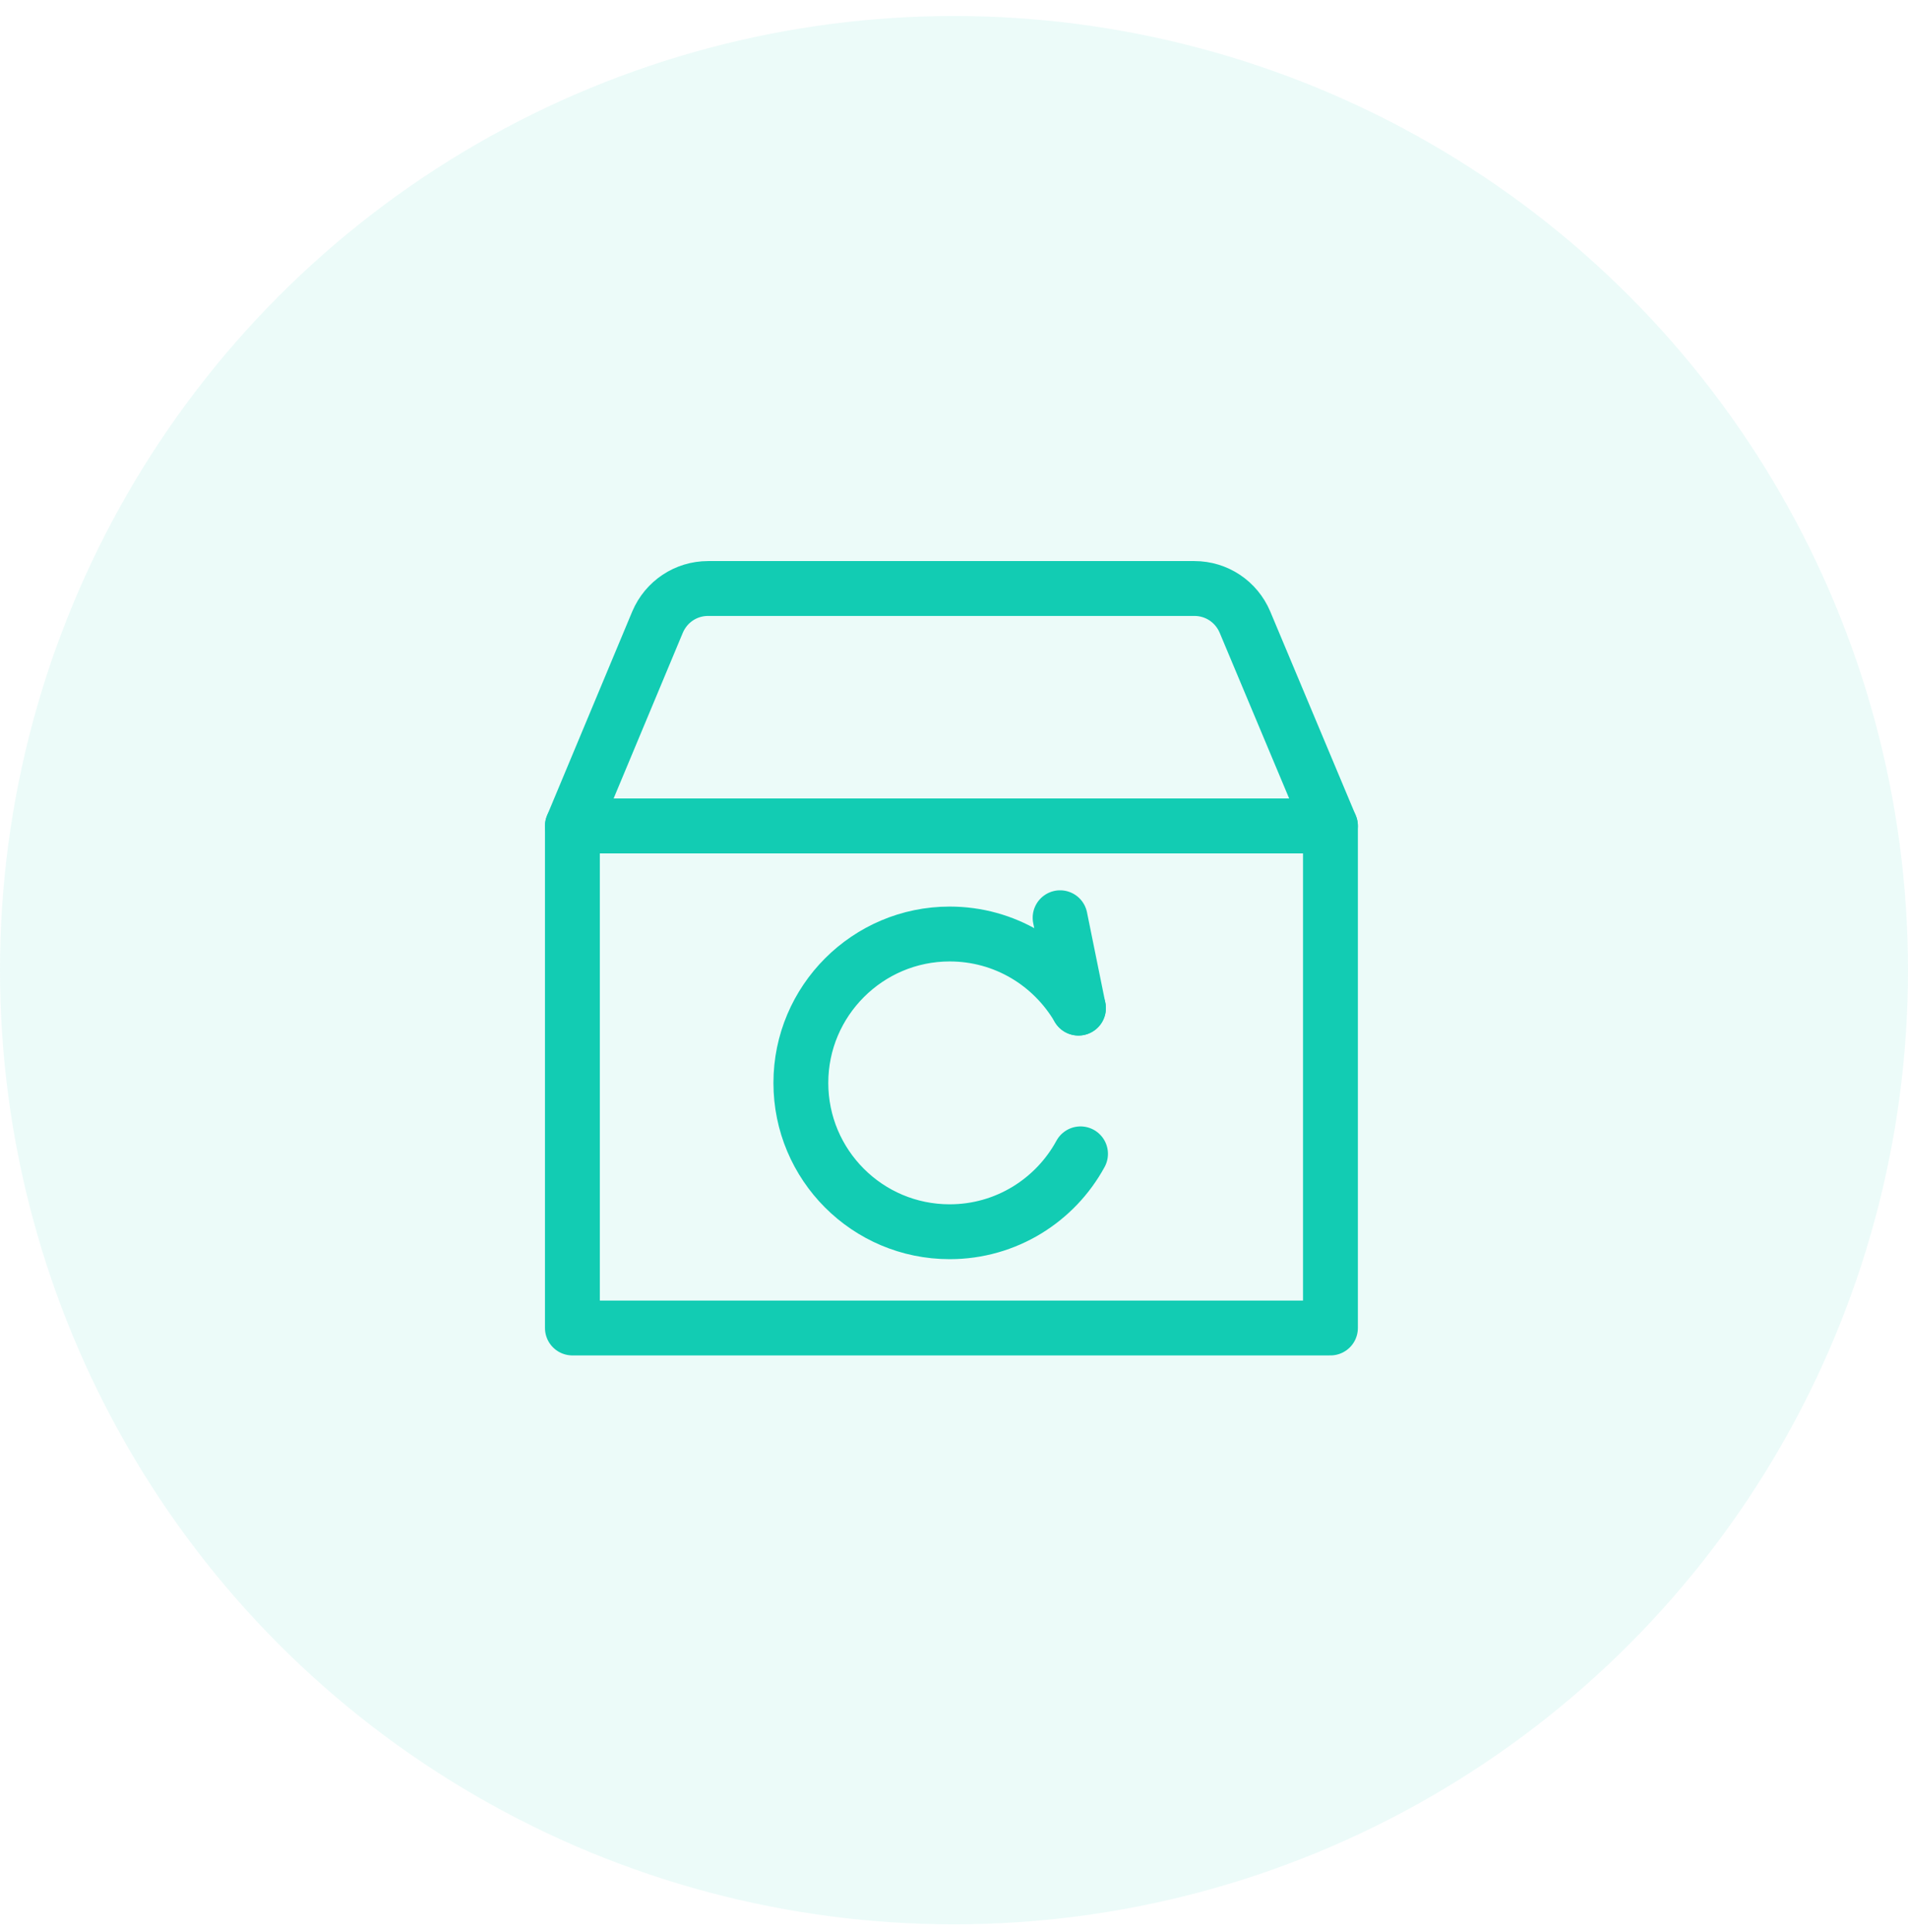
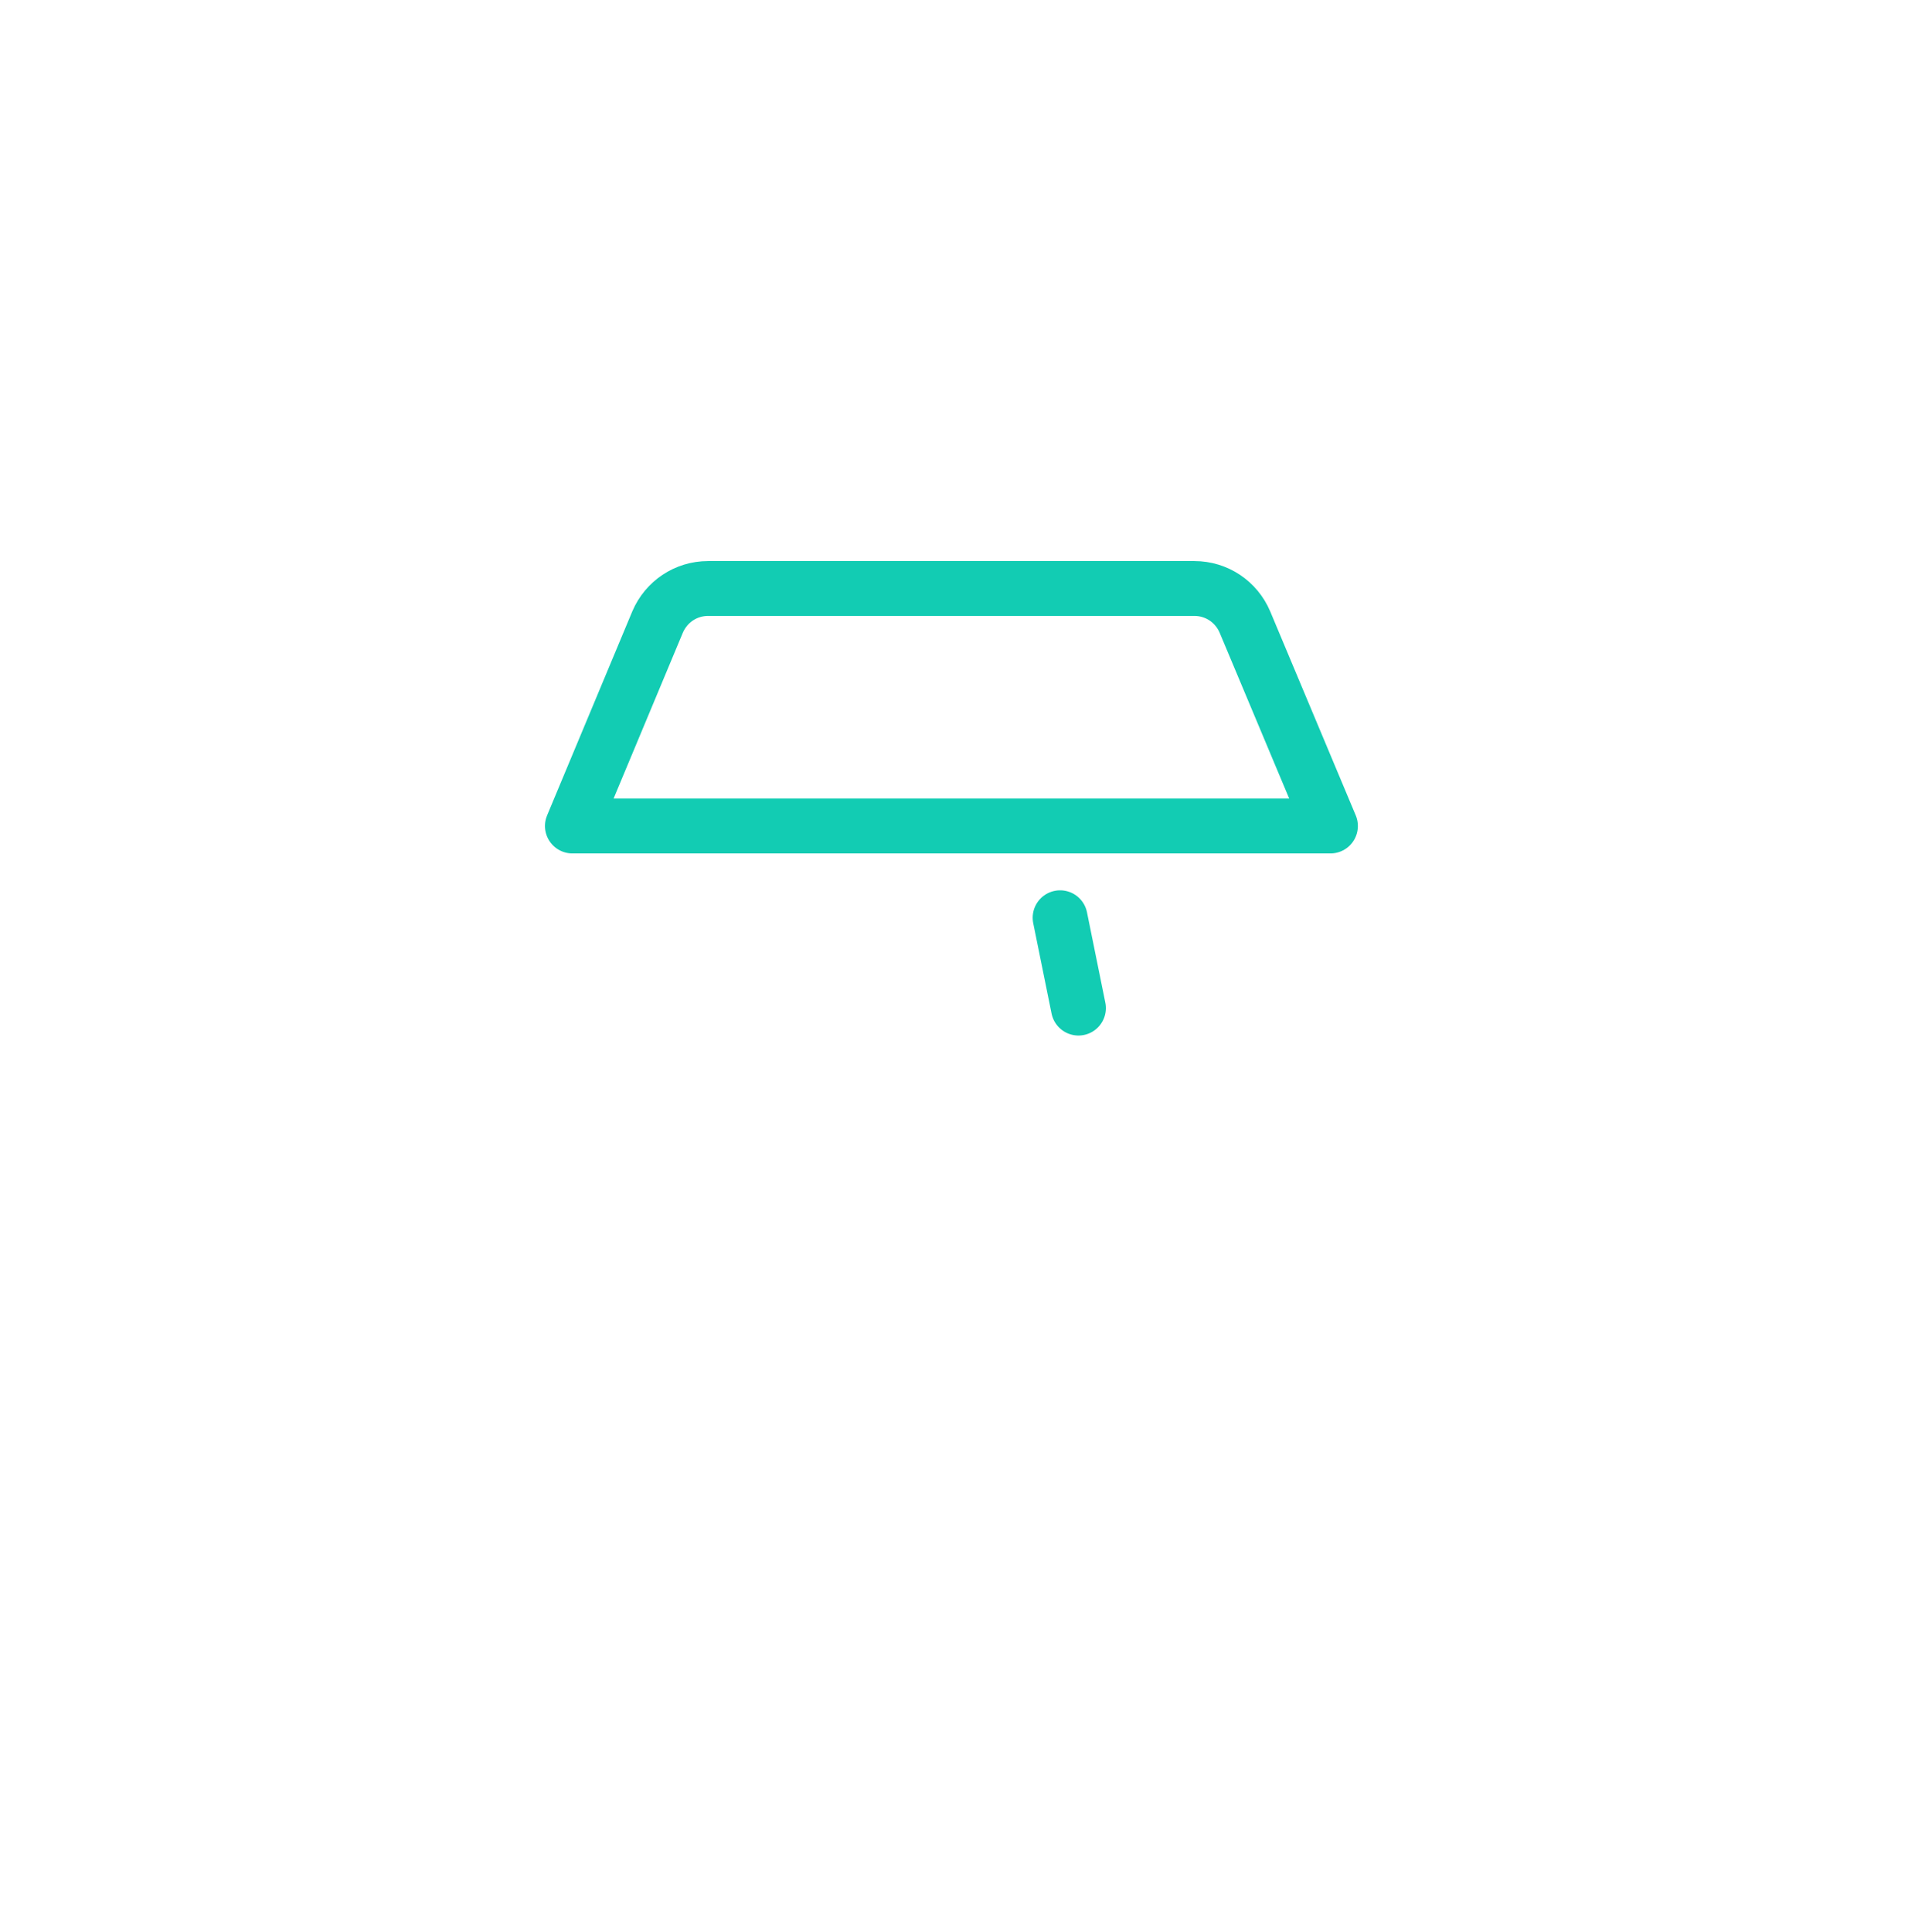
<svg xmlns="http://www.w3.org/2000/svg" width="80" height="81" viewBox="0 0 80 81" fill="none">
-   <circle opacity="0.08" cx="40" cy="40.671" r="40" fill="#12CCB3" />
-   <path d="M55.784 34.627H24V55.671H55.784V34.627Z" stroke="#12CCB3" stroke-width="2.3" stroke-miterlimit="10" stroke-linecap="round" stroke-linejoin="round" />
-   <path d="M55.784 34.627H24L27.57 26.079C27.933 25.223 28.76 24.671 29.689 24.671H50.08C51.009 24.671 51.836 25.223 52.199 26.079L55.784 34.627Z" stroke="#12CCB3" stroke-width="2.3" stroke-miterlimit="10" stroke-linecap="round" stroke-linejoin="round" />
-   <path d="M45.305 48.371C44.246 50.316 42.185 51.636 39.819 51.636C36.365 51.636 33.579 48.836 33.579 45.396C33.579 41.956 36.38 39.155 39.819 39.155C42.127 39.155 44.13 40.403 45.218 42.261" stroke="#12CCB3" stroke-width="2.3" stroke-miterlimit="10" stroke-linecap="round" stroke-linejoin="round" />
+   <path d="M55.784 34.627H24L27.57 26.079C27.933 25.223 28.76 24.671 29.689 24.671H50.08C51.009 24.671 51.836 25.223 52.199 26.079L55.784 34.627" stroke="#12CCB3" stroke-width="2.3" stroke-miterlimit="10" stroke-linecap="round" stroke-linejoin="round" />
  <path d="M44.449 38.473L45.218 42.261" stroke="#12CCB3" stroke-width="2.3" stroke-miterlimit="10" stroke-linecap="round" stroke-linejoin="round" />
</svg>